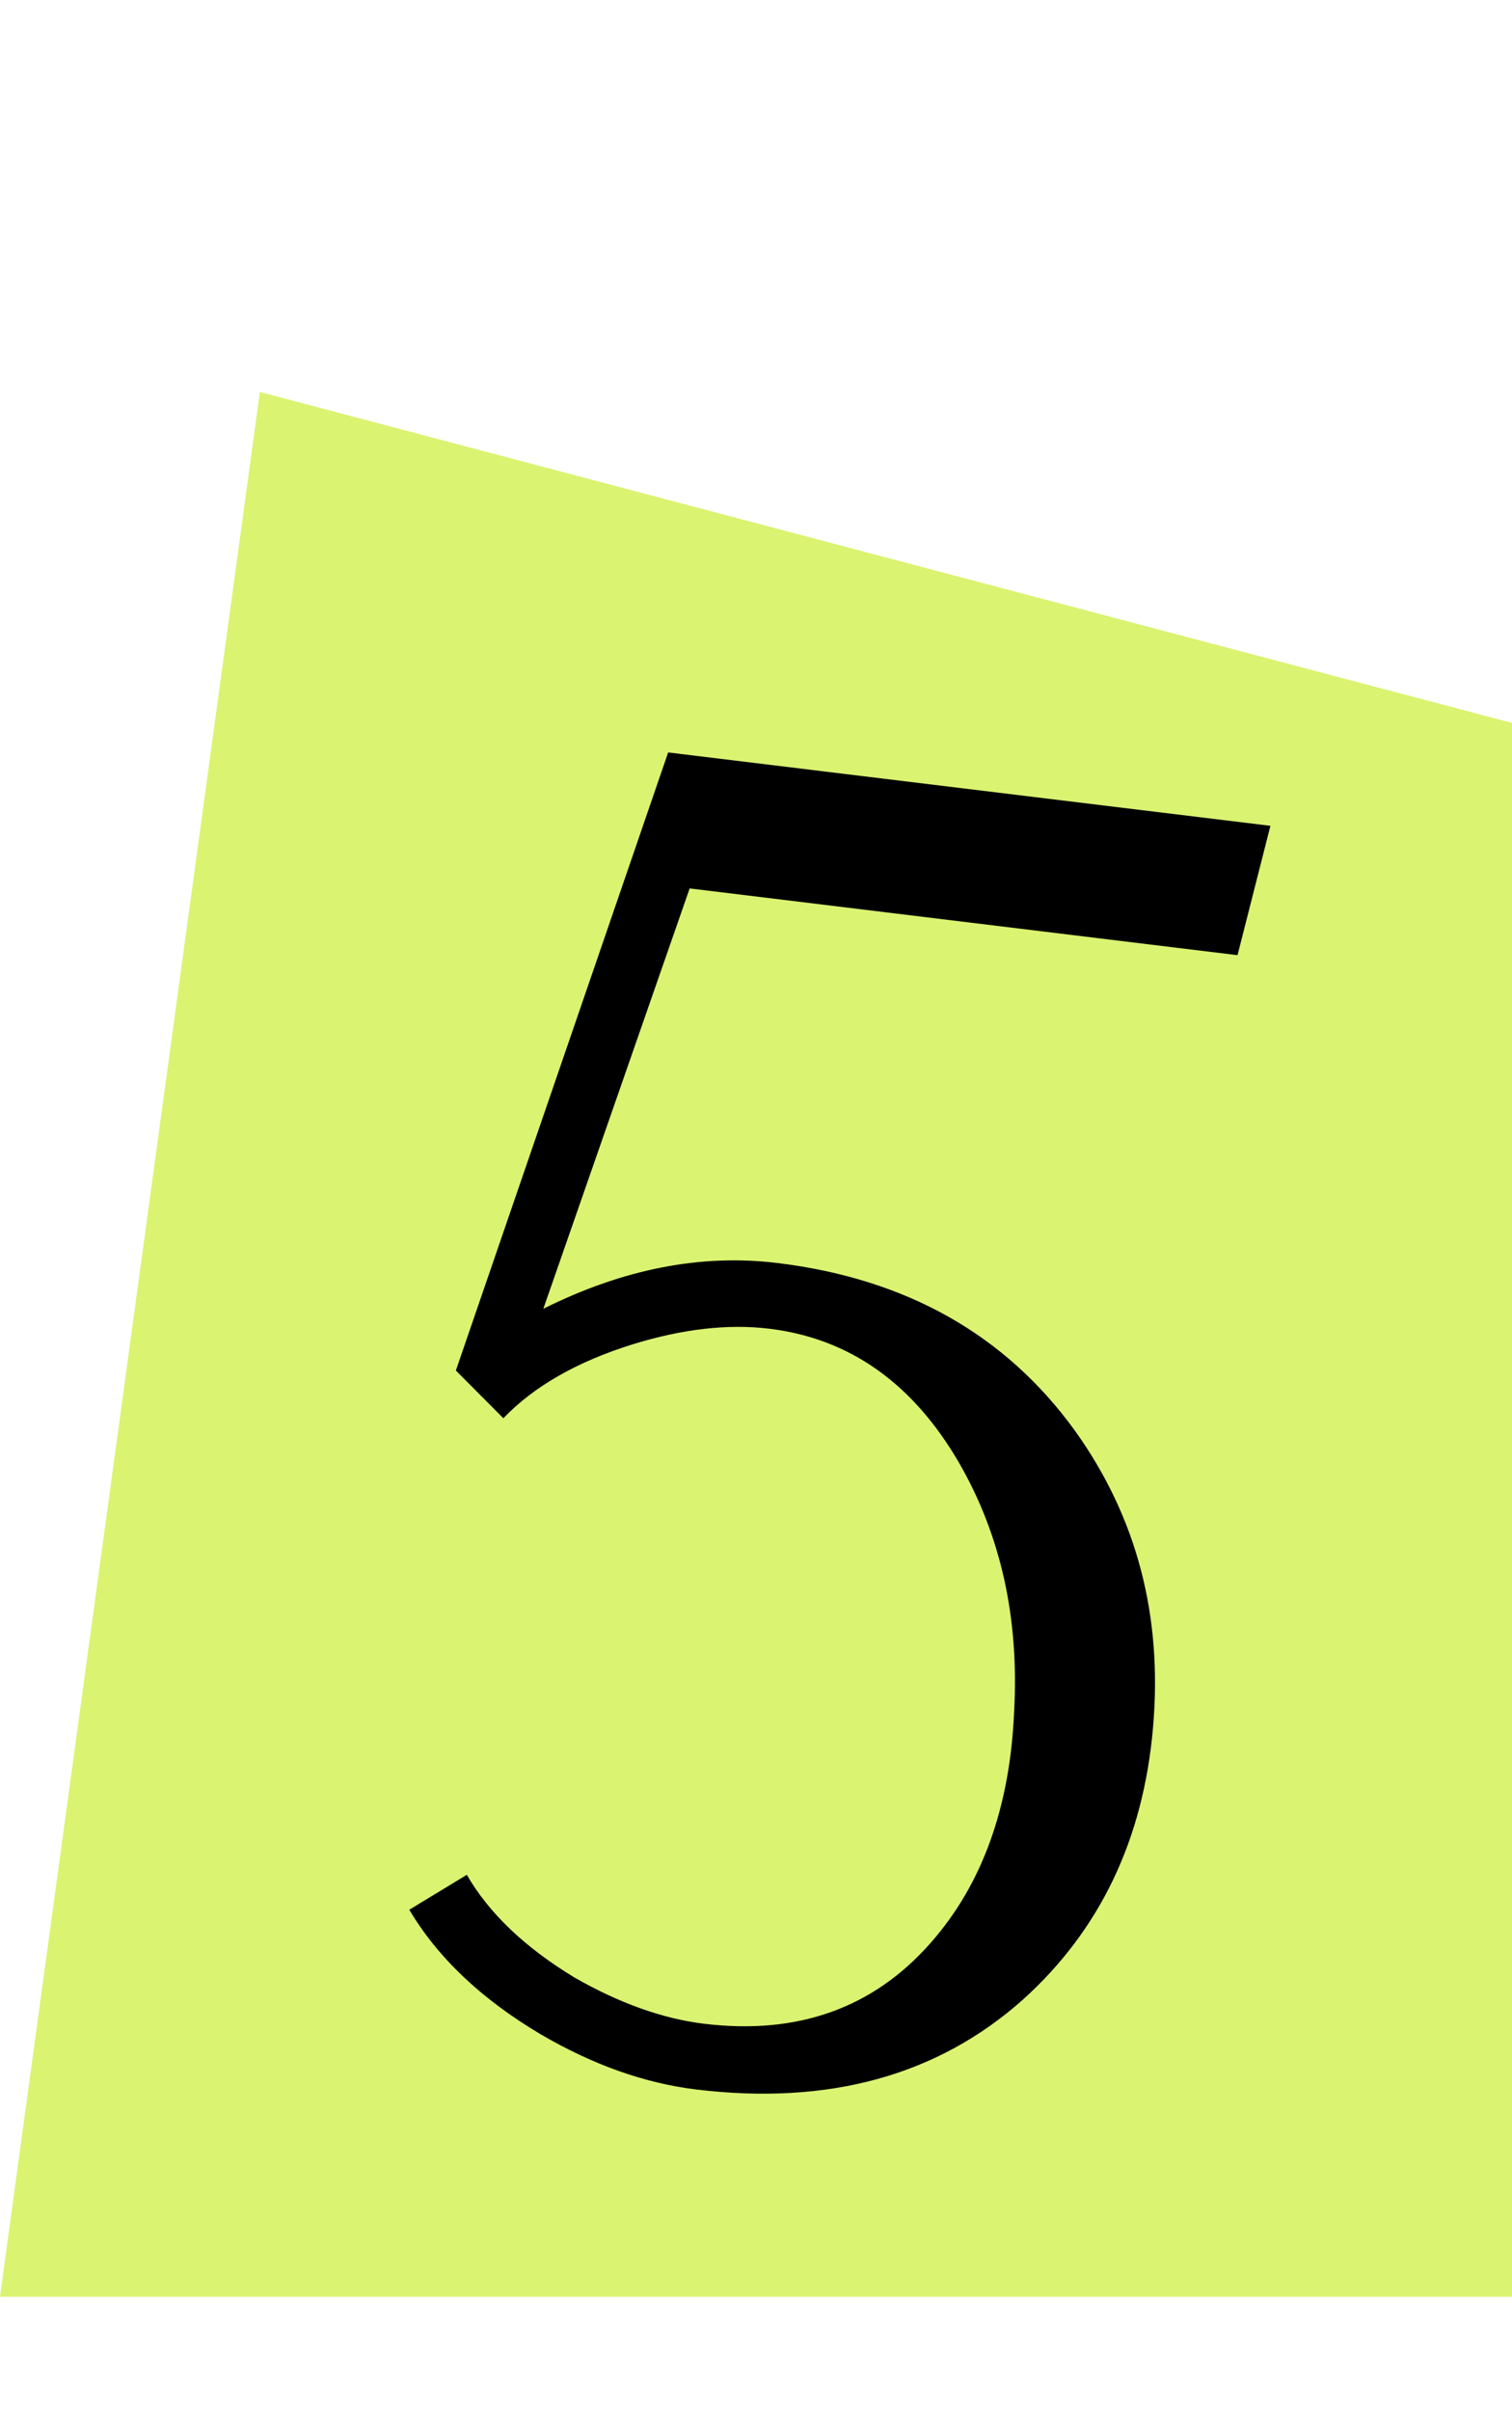
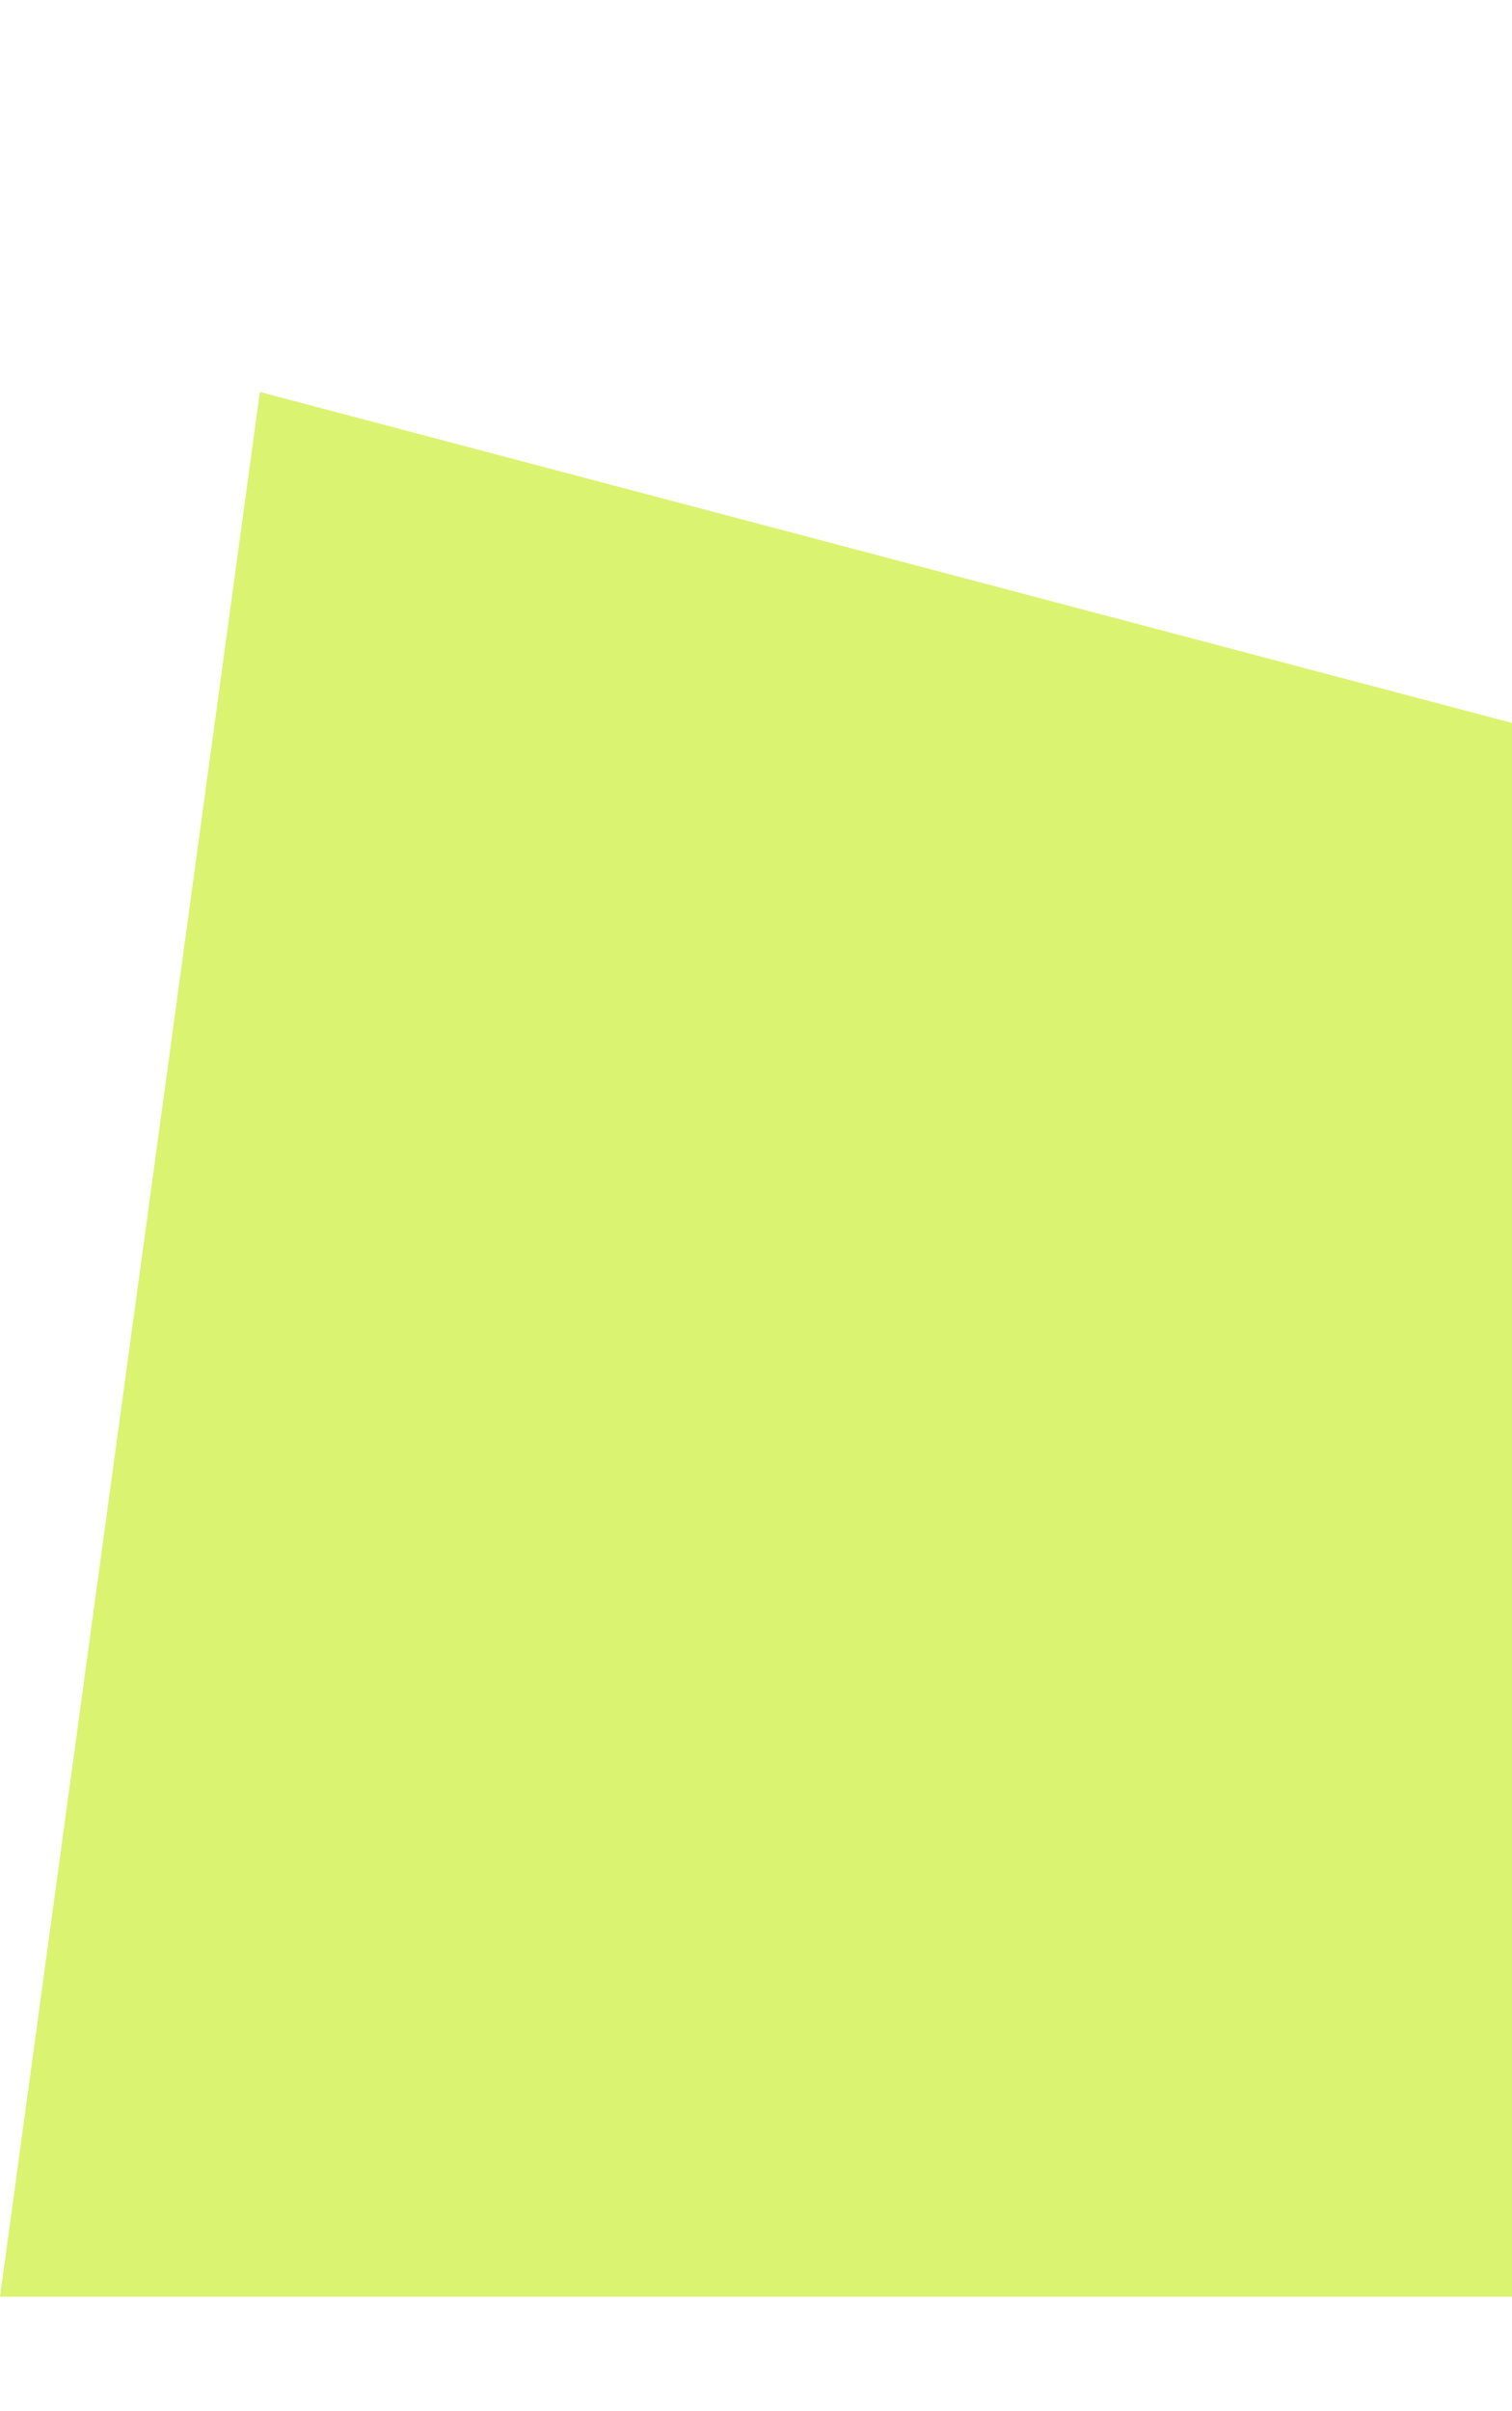
<svg xmlns="http://www.w3.org/2000/svg" width="32" height="51" viewBox="0 0 32 51" fill="none">
  <path d="M32 48.579H0L5.5 8.291L32 15.291V48.579Z" fill="#DAF371" />
-   <path d="M16.452 26.714C19.179 27.046 21.278 28.228 22.75 30.261C24.059 32.086 24.61 34.181 24.402 36.547C24.195 38.913 23.276 40.829 21.647 42.296C19.84 43.903 17.533 44.535 14.727 44.194C13.642 44.061 12.547 43.673 11.444 43.028C10.191 42.285 9.264 41.406 8.662 40.393L9.88 39.654C10.346 40.463 11.104 41.187 12.155 41.825C13.109 42.371 14.023 42.697 14.896 42.804C16.882 43.046 18.482 42.475 19.698 41.092C20.789 39.855 21.378 38.22 21.464 36.189C21.57 34.214 21.179 32.461 20.291 30.929C19.313 29.252 17.977 28.31 16.283 28.104C15.41 27.997 14.443 28.108 13.382 28.436C12.209 28.803 11.299 29.324 10.653 29.997L9.648 28.988L14.141 15.915L26.887 17.467L26.191 20.203L14.596 18.791L11.499 27.682C13.187 26.84 14.838 26.517 16.452 26.714Z" fill="black" />
</svg>